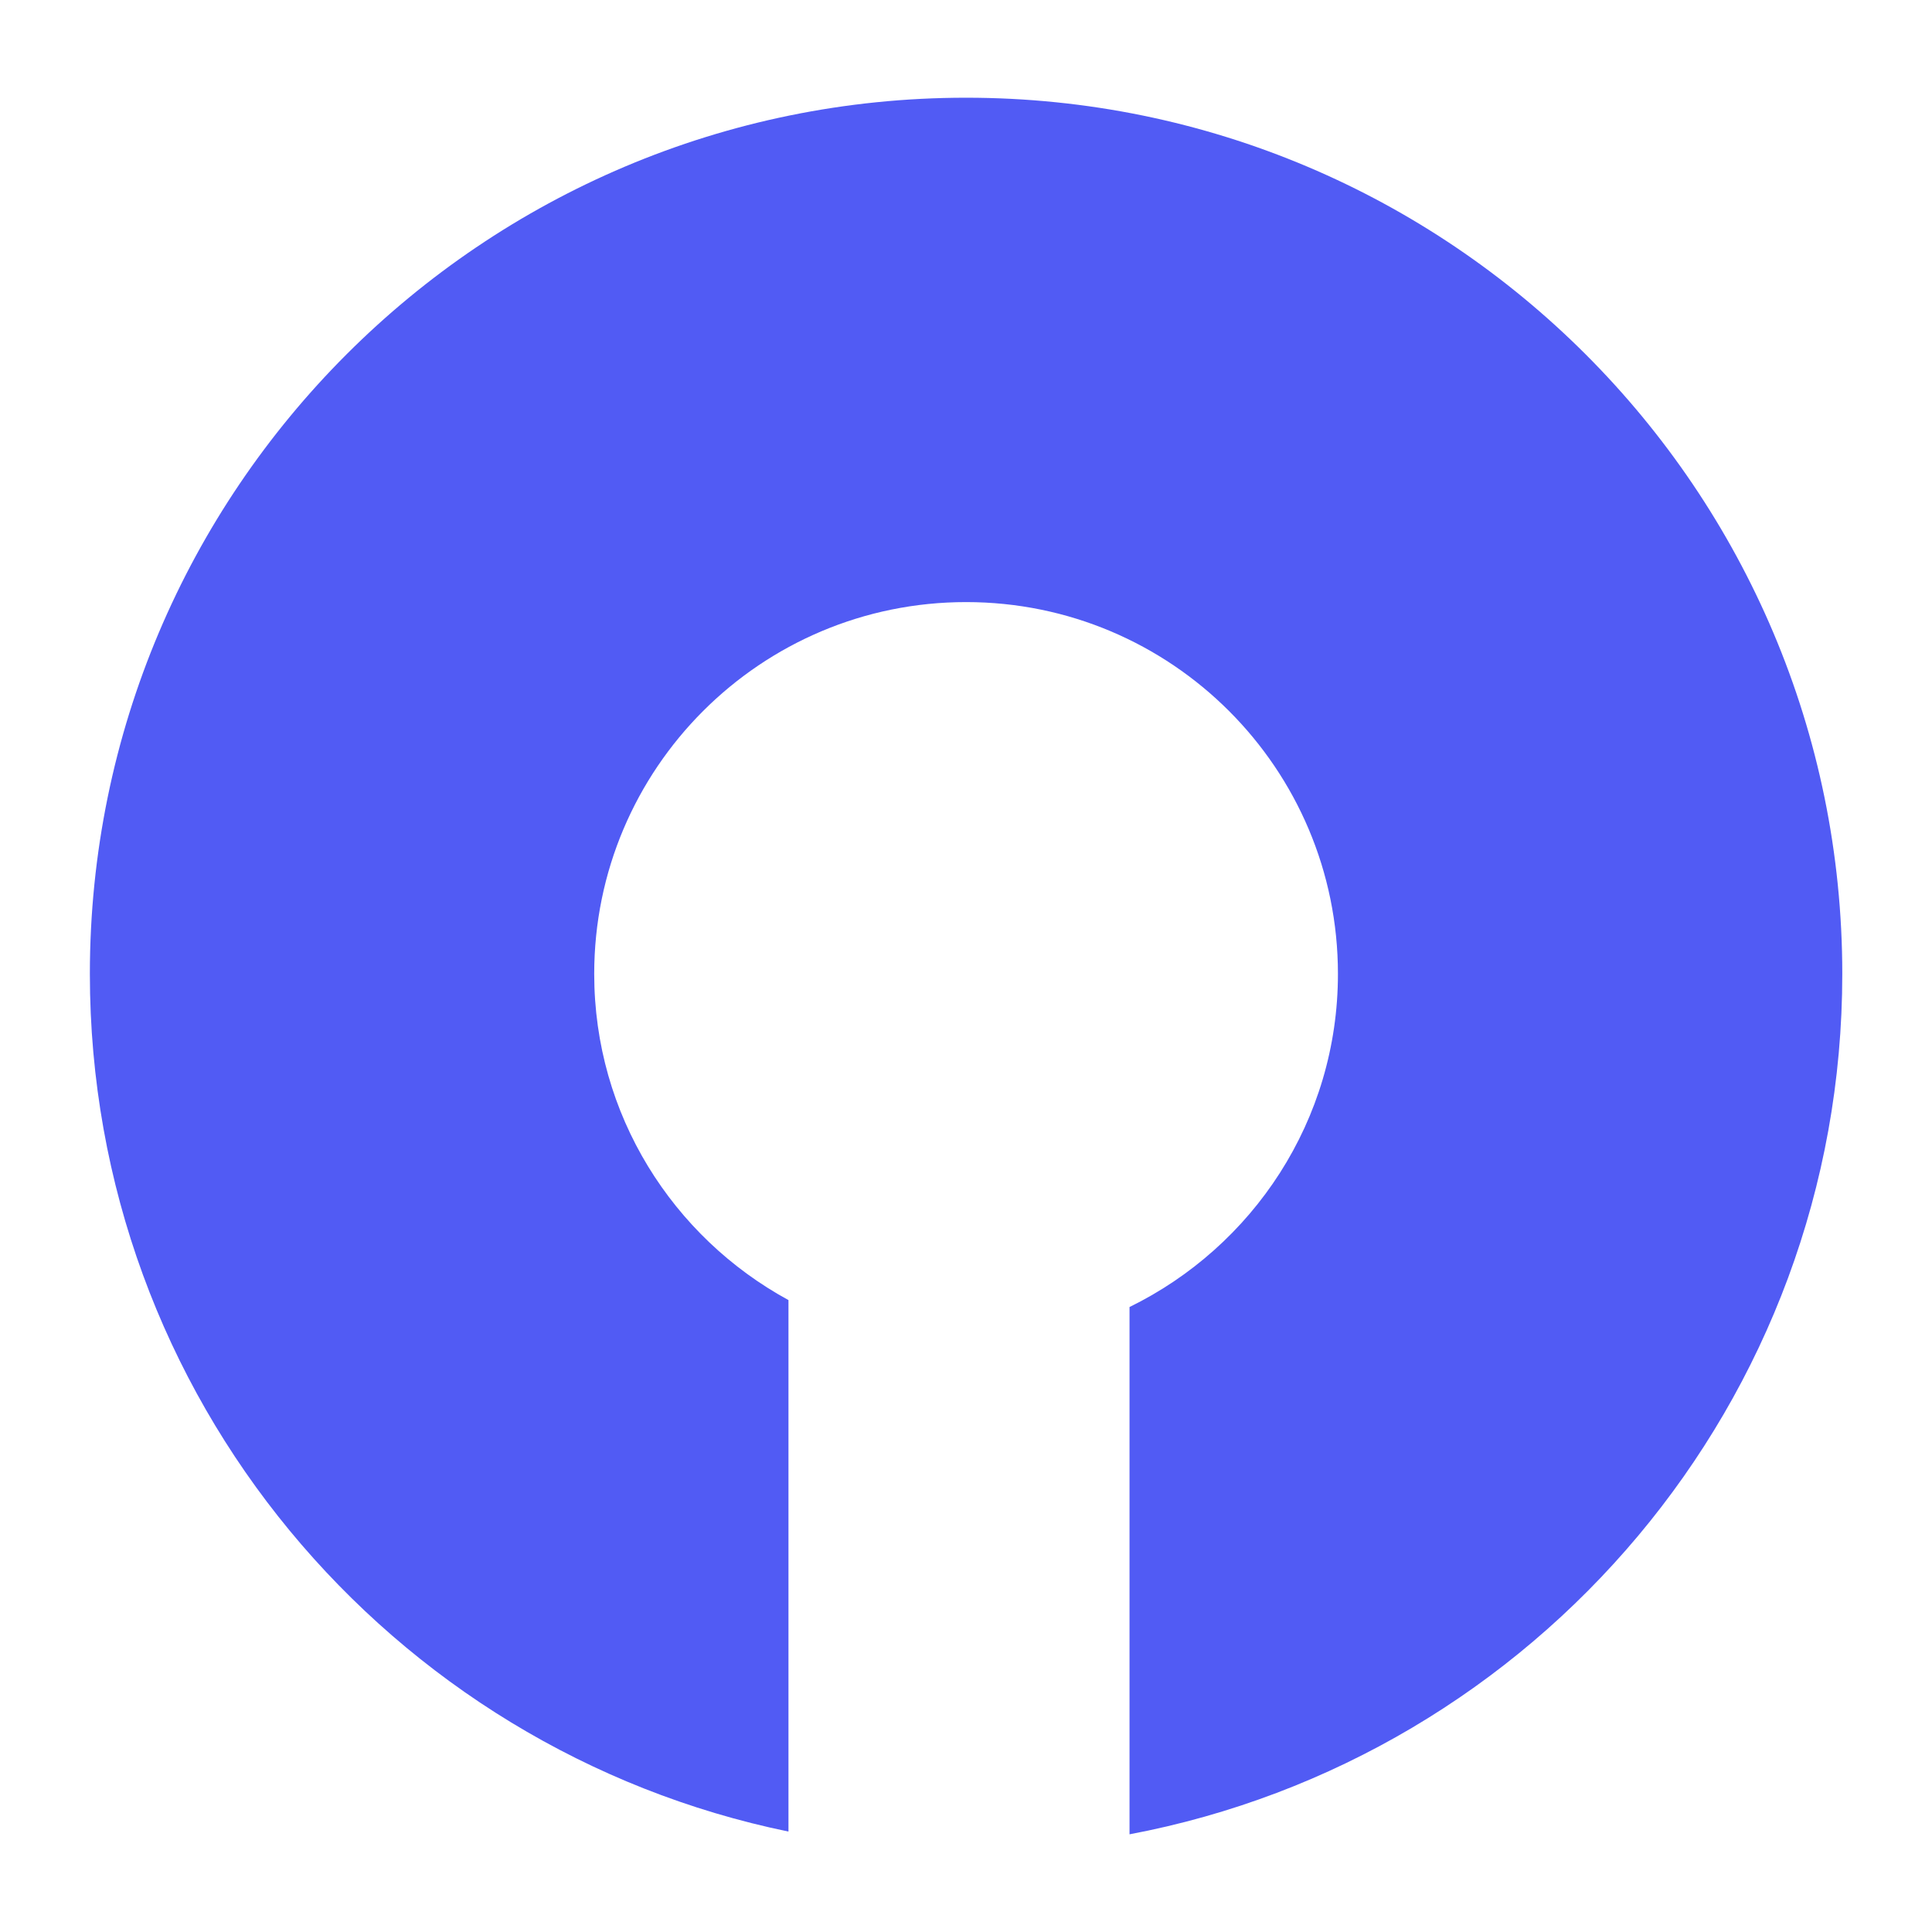
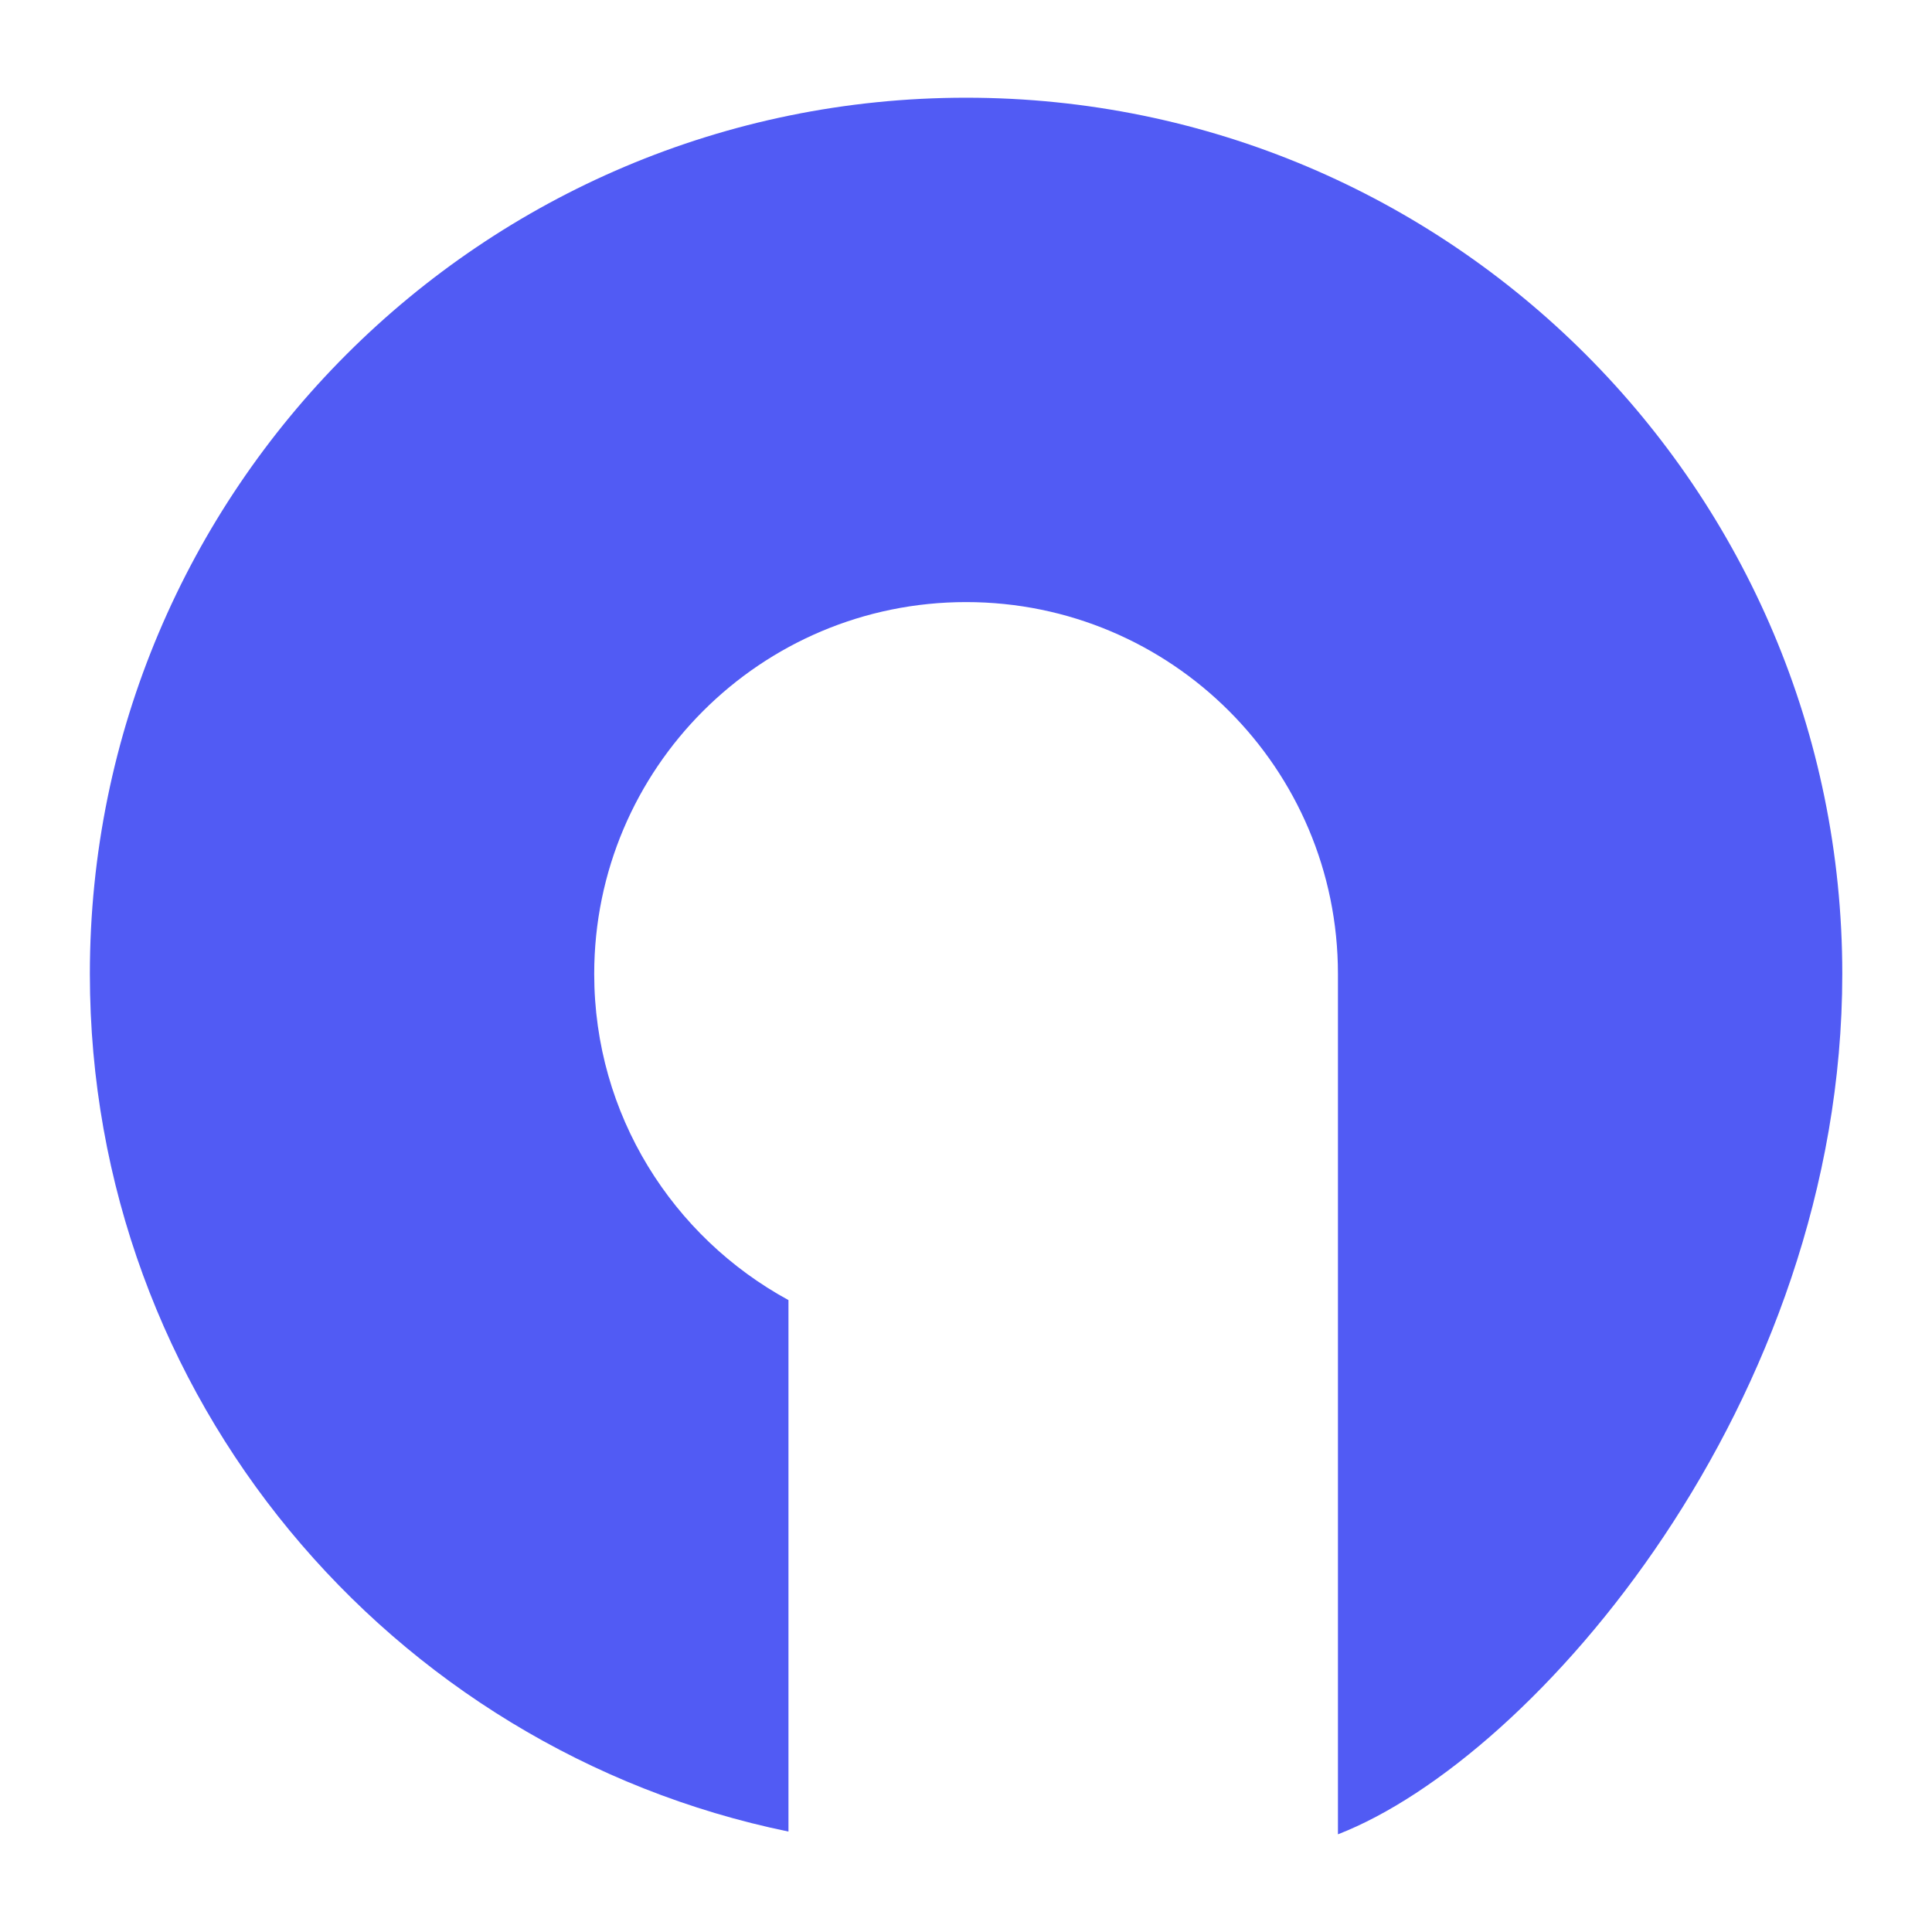
<svg xmlns="http://www.w3.org/2000/svg" width="64" height="64" viewBox="0 0 64 64" fill="none">
-   <path d="M26.119 43.067C22.289 40.98 19.684 36.932 19.684 32.262C19.684 25.459 25.2 19.945 32.003 19.945C38.806 19.945 44.321 25.46 44.321 32.262C44.321 37.119 41.501 41.297 37.417 43.297V60.764C50.858 58.227 61.028 46.441 61.028 32.262C61.028 16.232 48.033 3.237 32.003 3.237C15.974 3.237 2.977 16.232 2.977 32.262C2.977 46.276 12.912 57.953 26.119 60.673L26.119 43.067Z" fill="#515BF4" />
+   <path d="M26.119 43.067C22.289 40.98 19.684 36.932 19.684 32.262C19.684 25.459 25.2 19.945 32.003 19.945C38.806 19.945 44.321 25.46 44.321 32.262V60.764C50.858 58.227 61.028 46.441 61.028 32.262C61.028 16.232 48.033 3.237 32.003 3.237C15.974 3.237 2.977 16.232 2.977 32.262C2.977 46.276 12.912 57.953 26.119 60.673L26.119 43.067Z" fill="#515BF4" />
</svg>